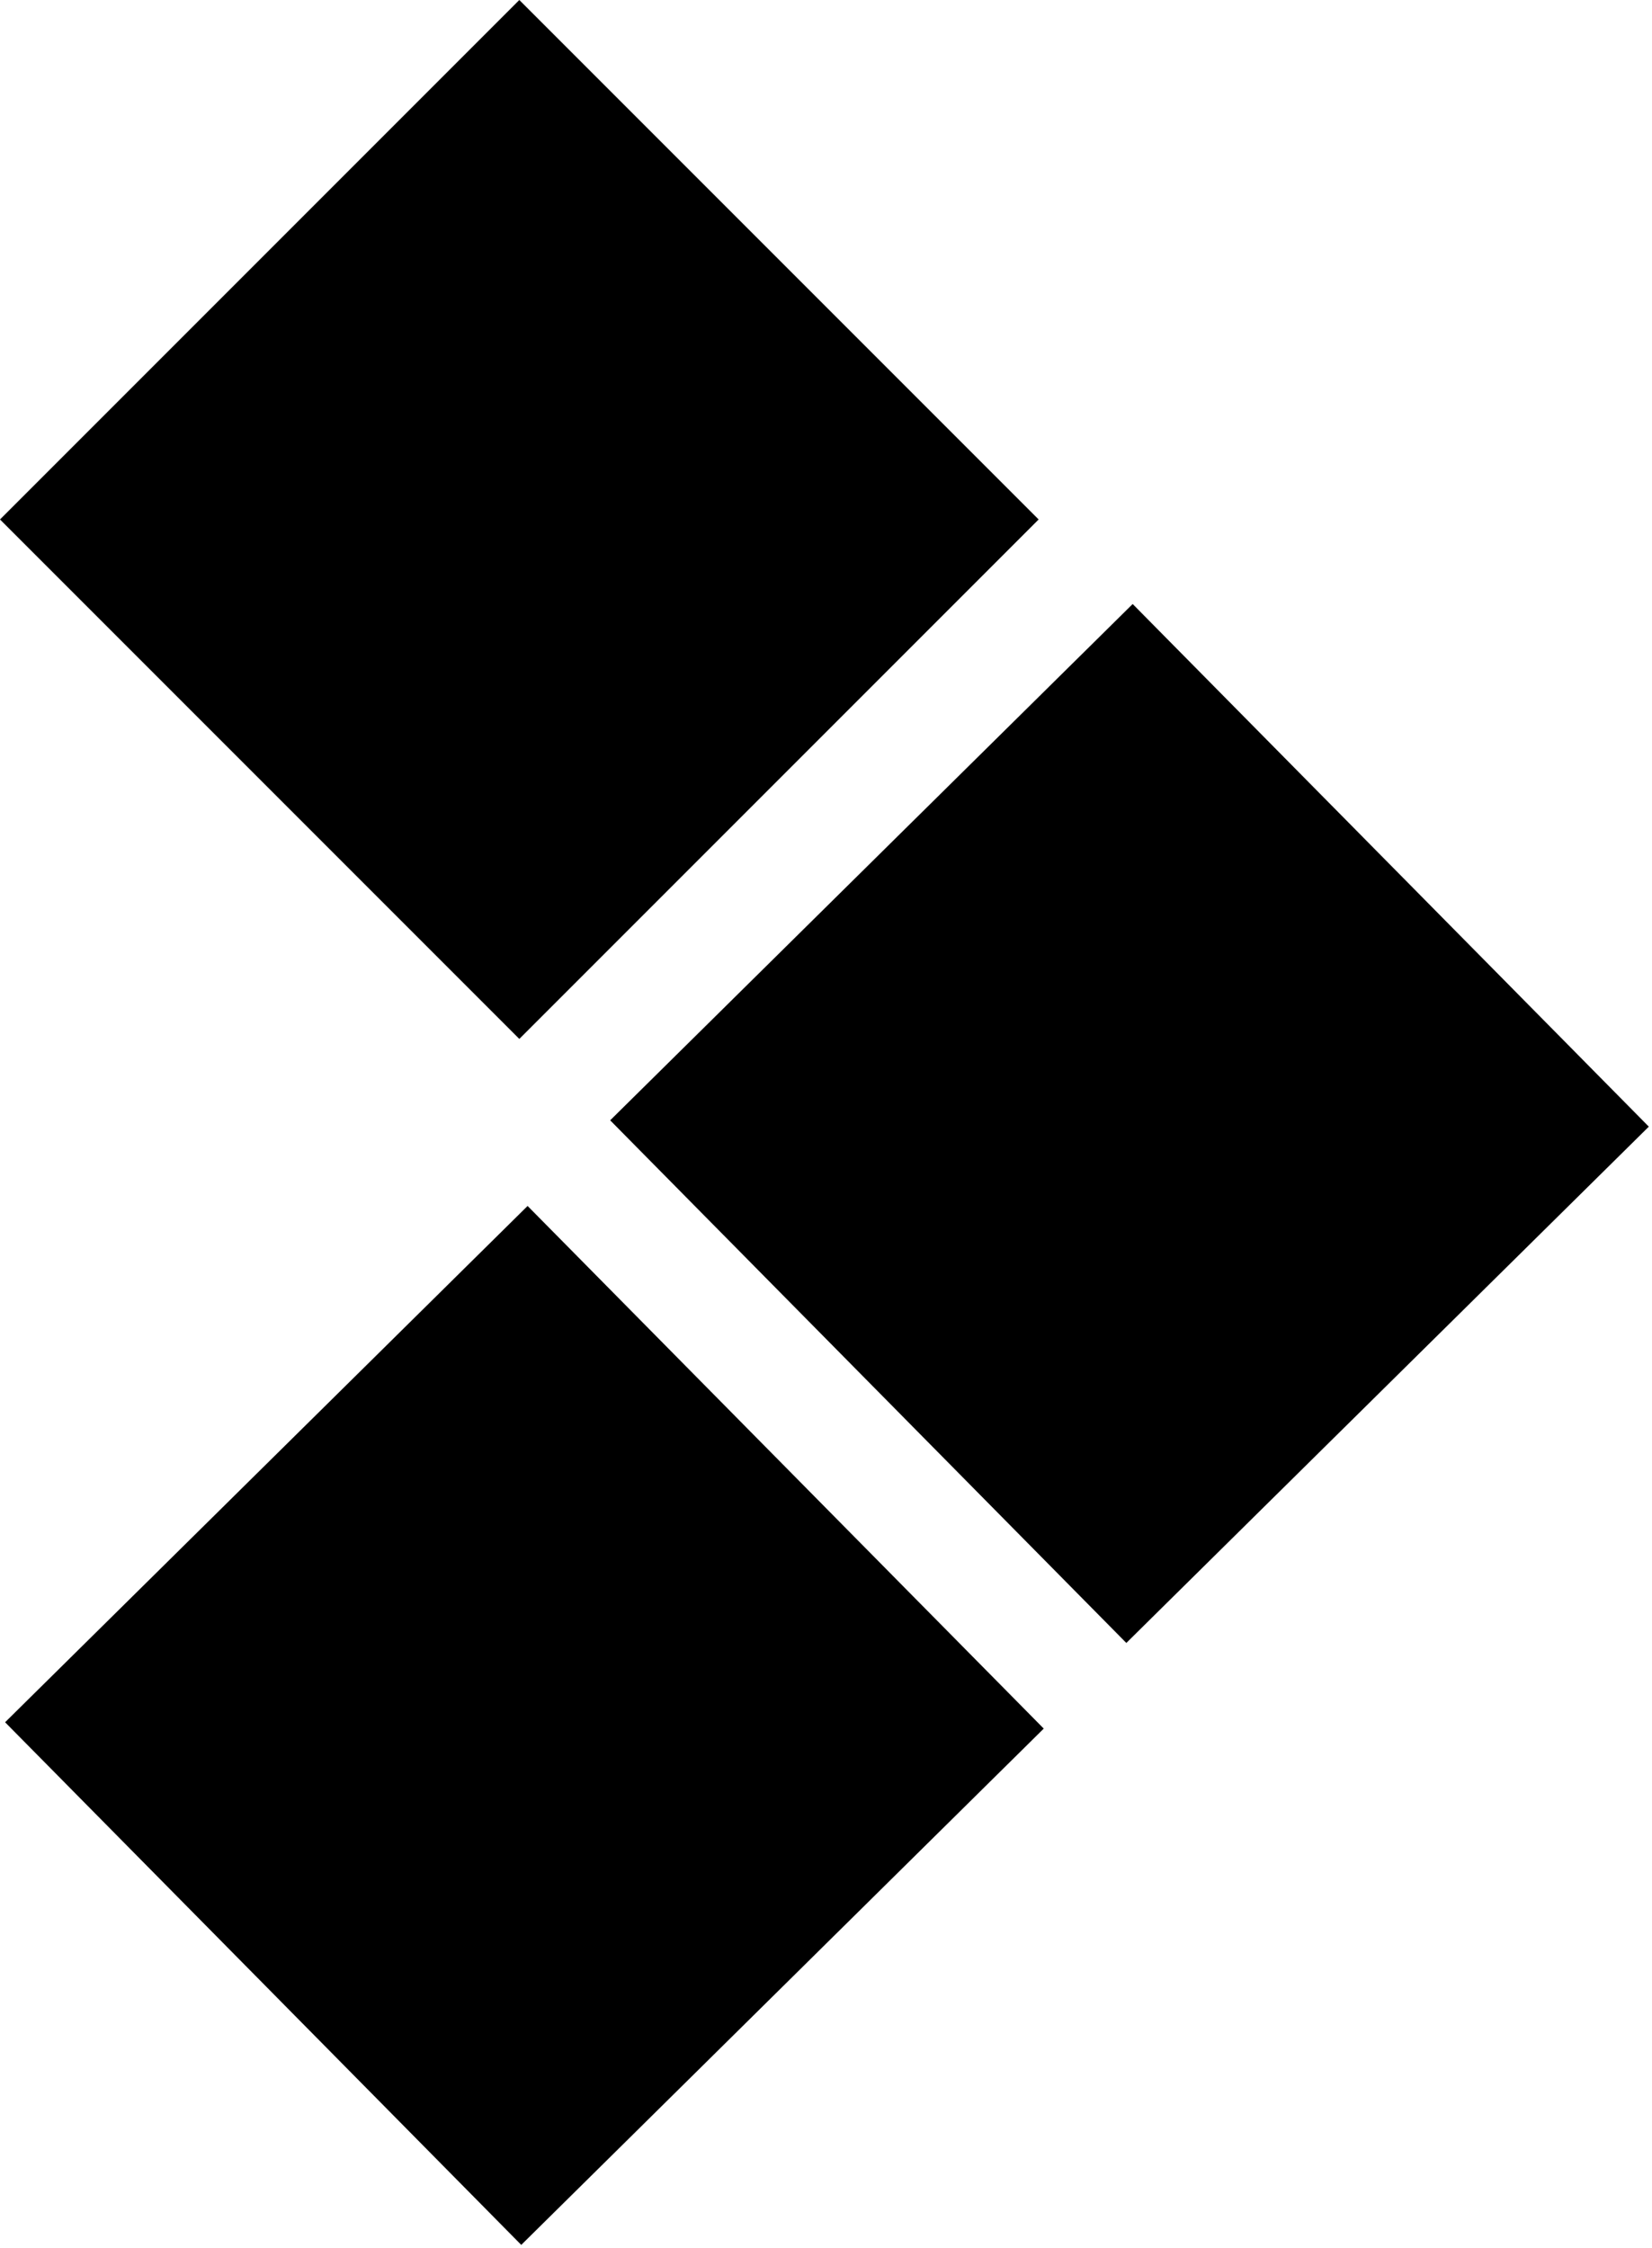
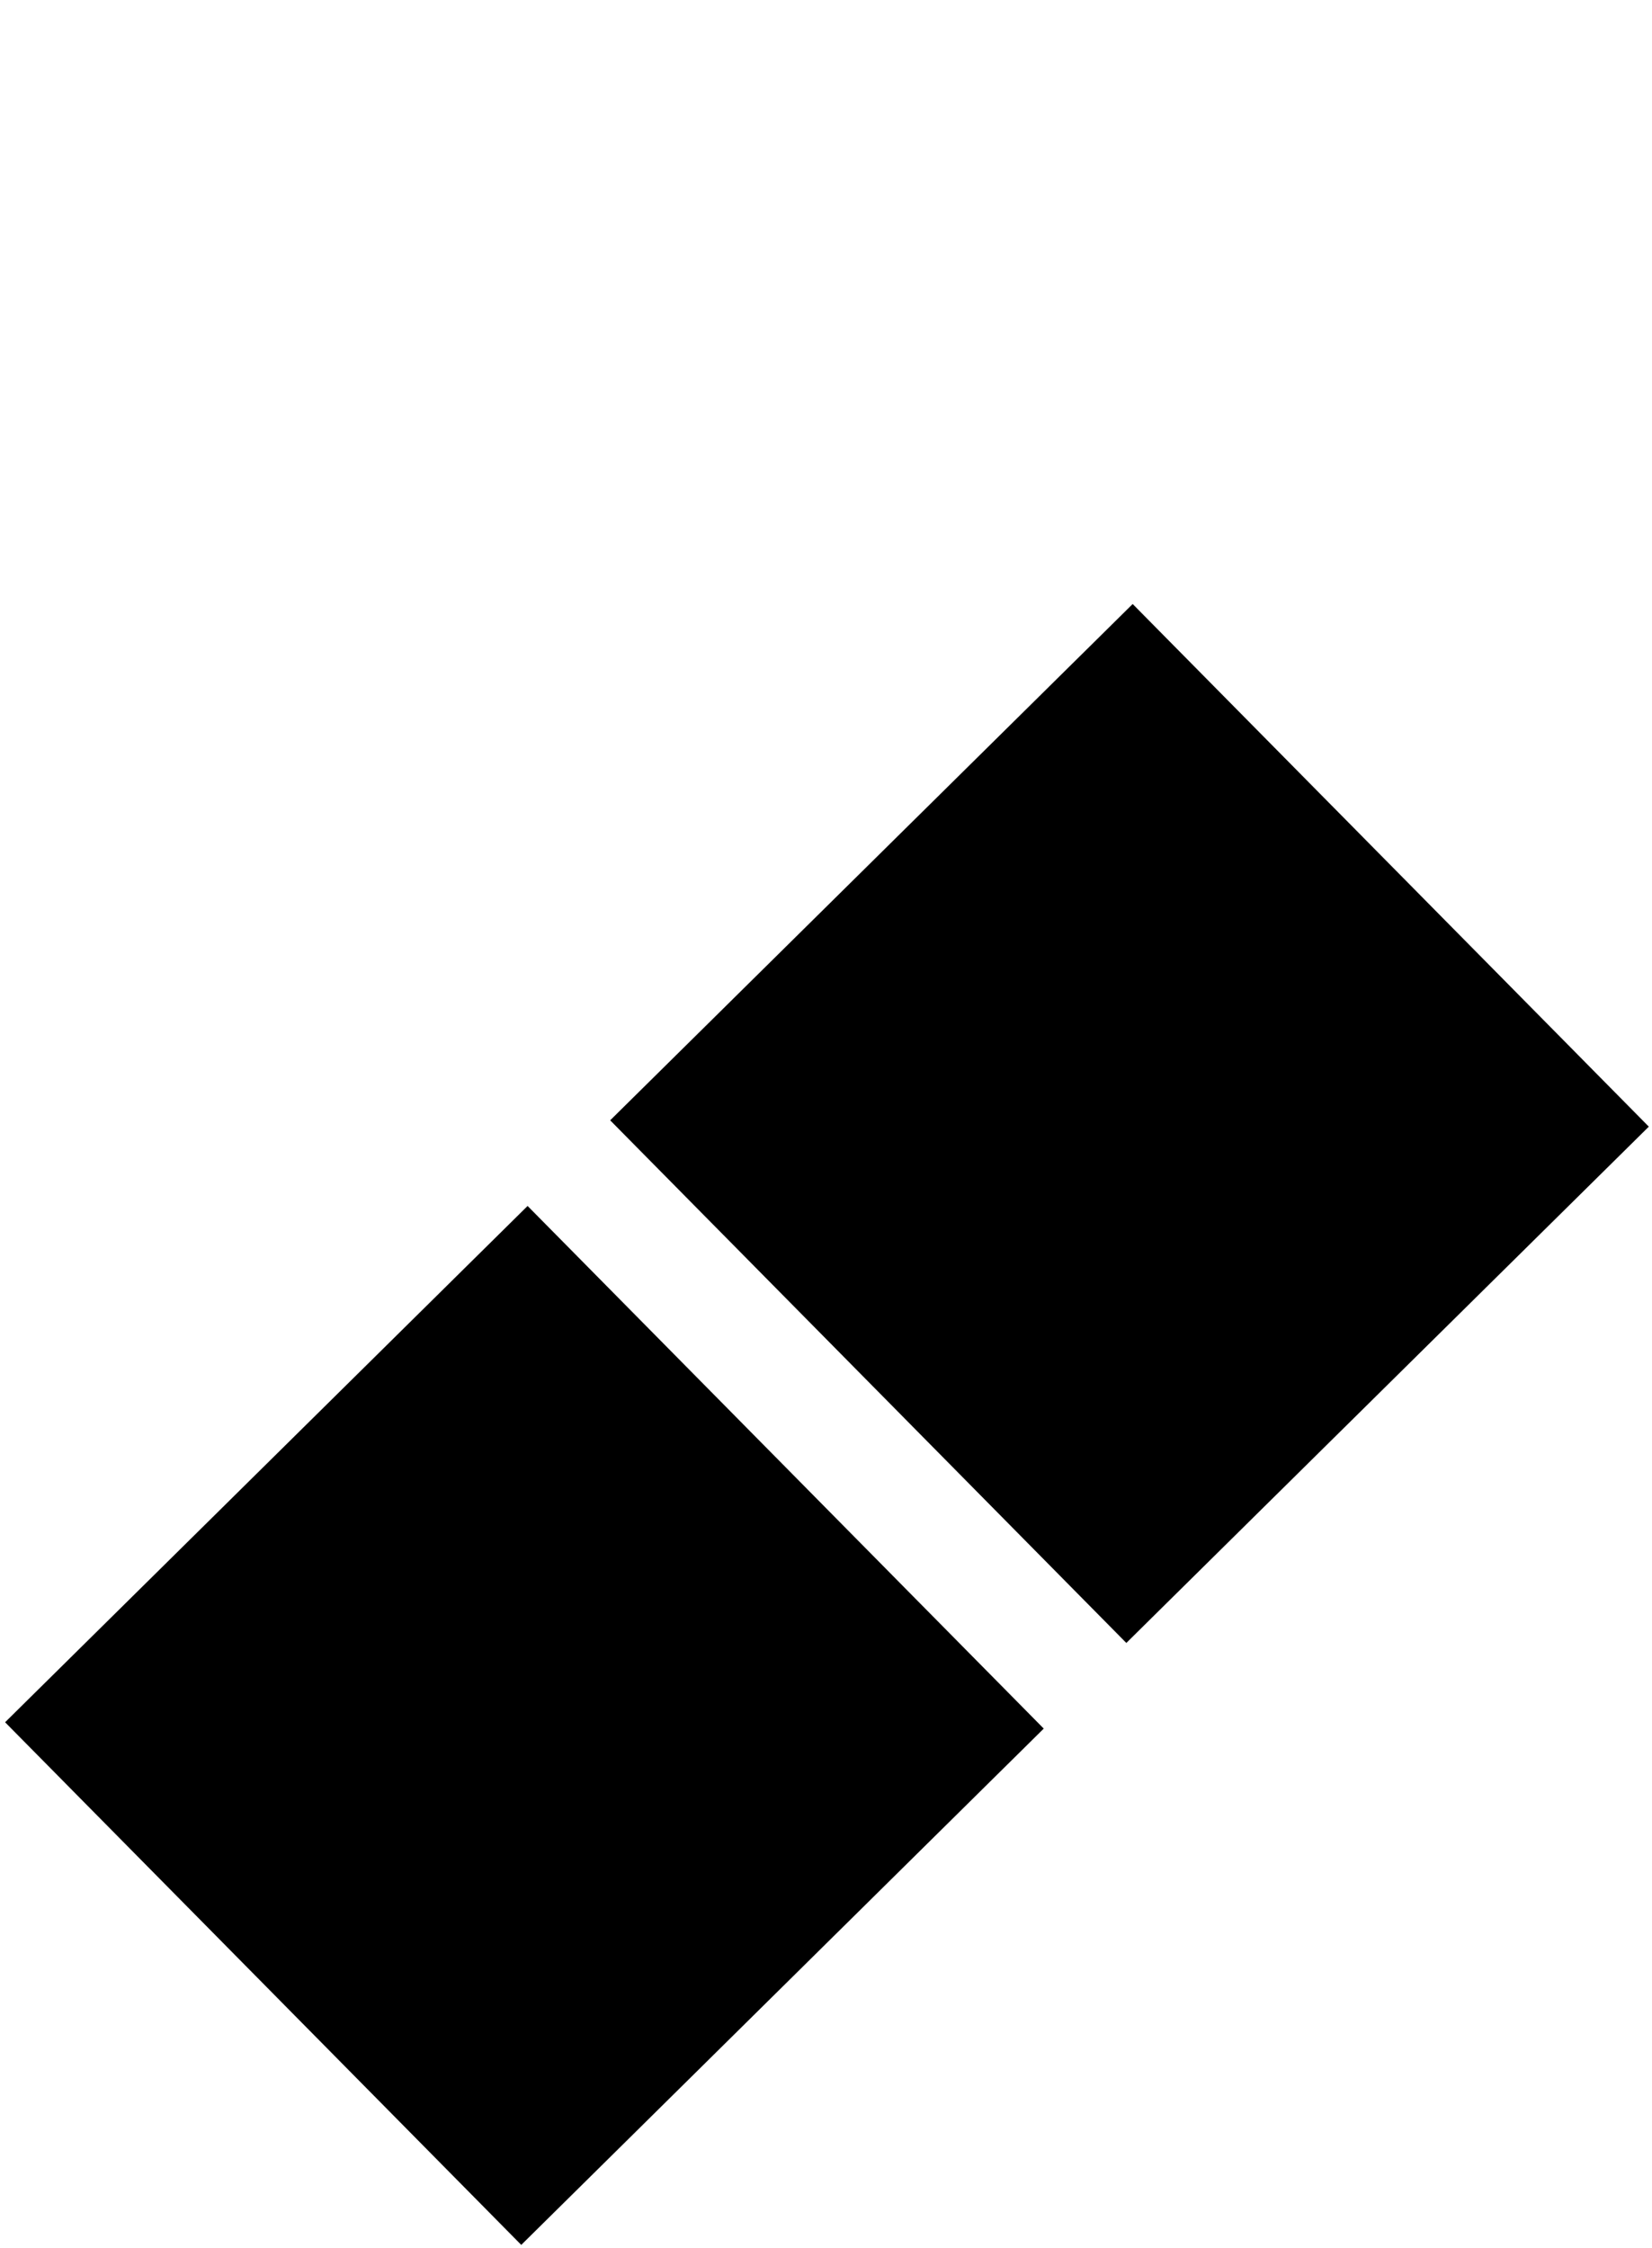
<svg xmlns="http://www.w3.org/2000/svg" width="162.515px" height="221.091px" viewBox="0 0 162.515 221.091" version="1.1">
  <title>block-arrow-down--black</title>
  <g id="Page-1" stroke="none" stroke-width="1" fill="none" fill-rule="evenodd">
    <g id="block-arrow-down--black" transform="translate(81.258, 110.546) rotate(-90) translate(-81.258, -110.546)translate(-29.288, 29.288)" fill="#000000" fill-rule="nonzero">
-       <polygon id="Path" transform="translate(170.003, 51.089) rotate(45) translate(-170.003, -51.089)" points="133.878 14.963 206.128 14.963 206.128 87.213 133.878 87.213" />
      <polygon id="Path" transform="translate(51.401, 51.59) rotate(45) translate(-51.401, -51.59)" points="87.305 87.936 15.055 87.495 15.496 15.245 87.746 15.686" />
      <polygon id="Path" transform="translate(110.6, 111.115) rotate(45) translate(-110.6, -111.115)" points="146.504 147.46 74.254 147.019 74.695 74.769 146.945 75.21" />
    </g>
  </g>
</svg>